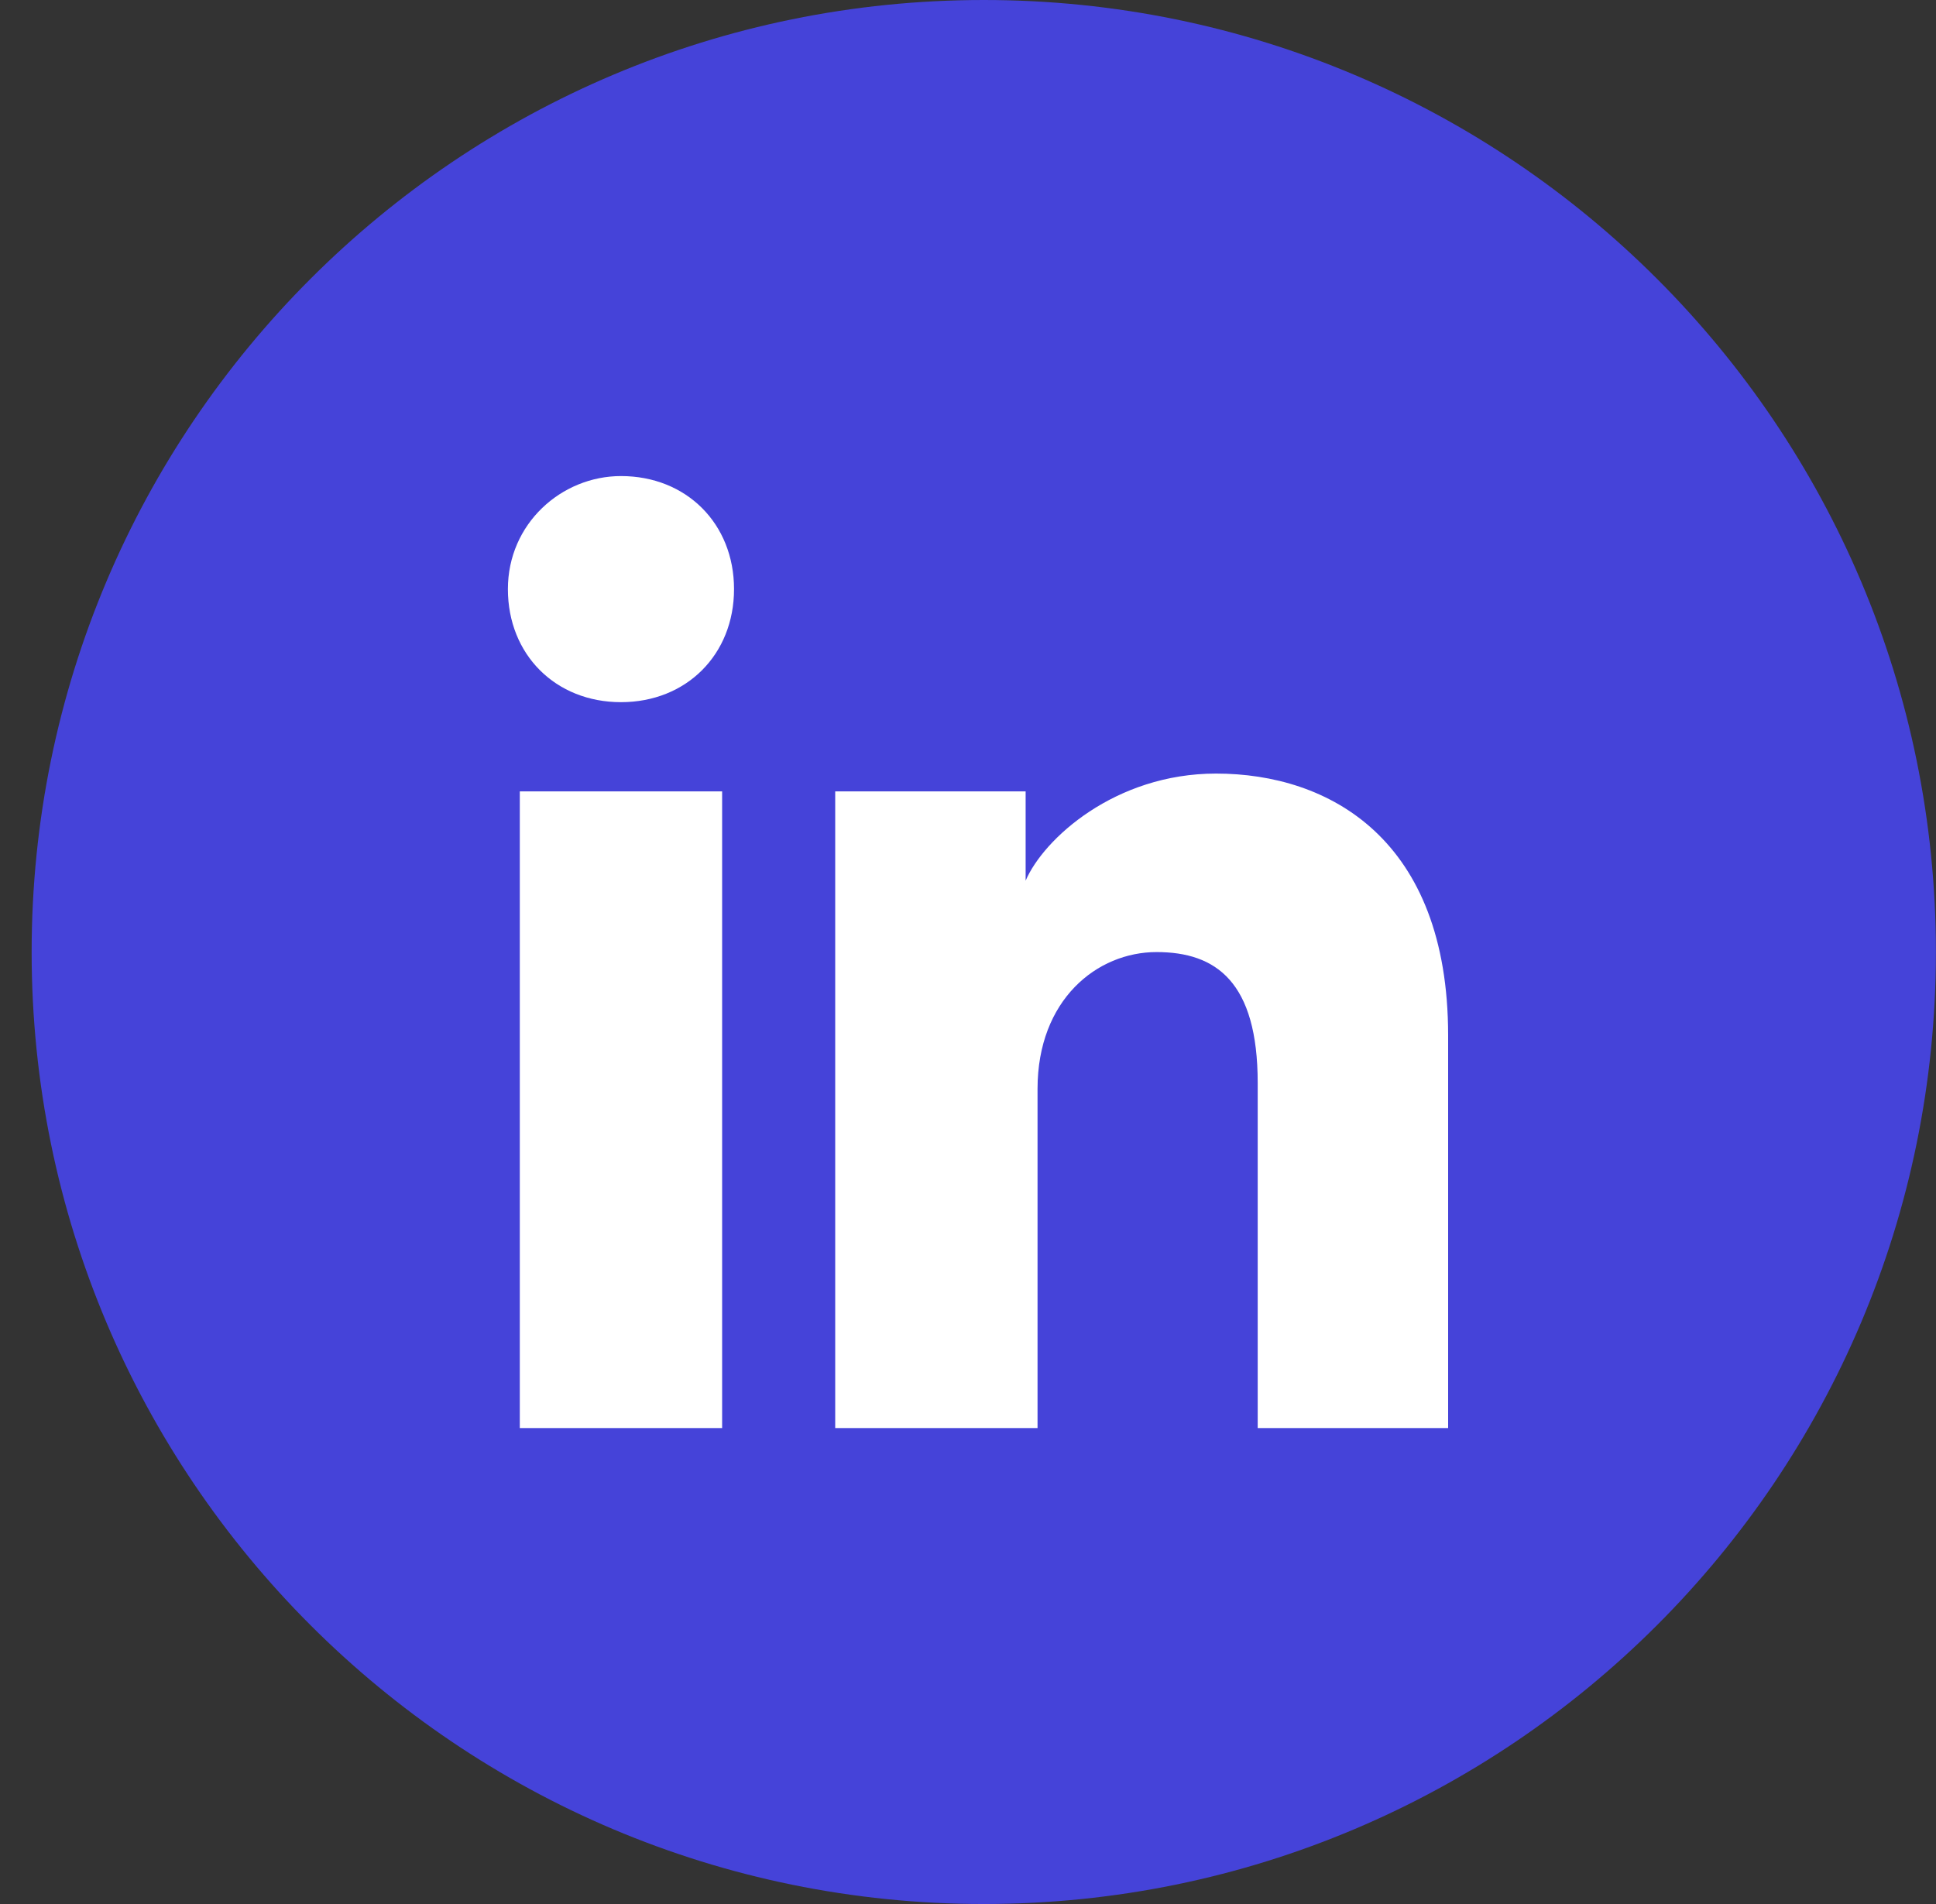
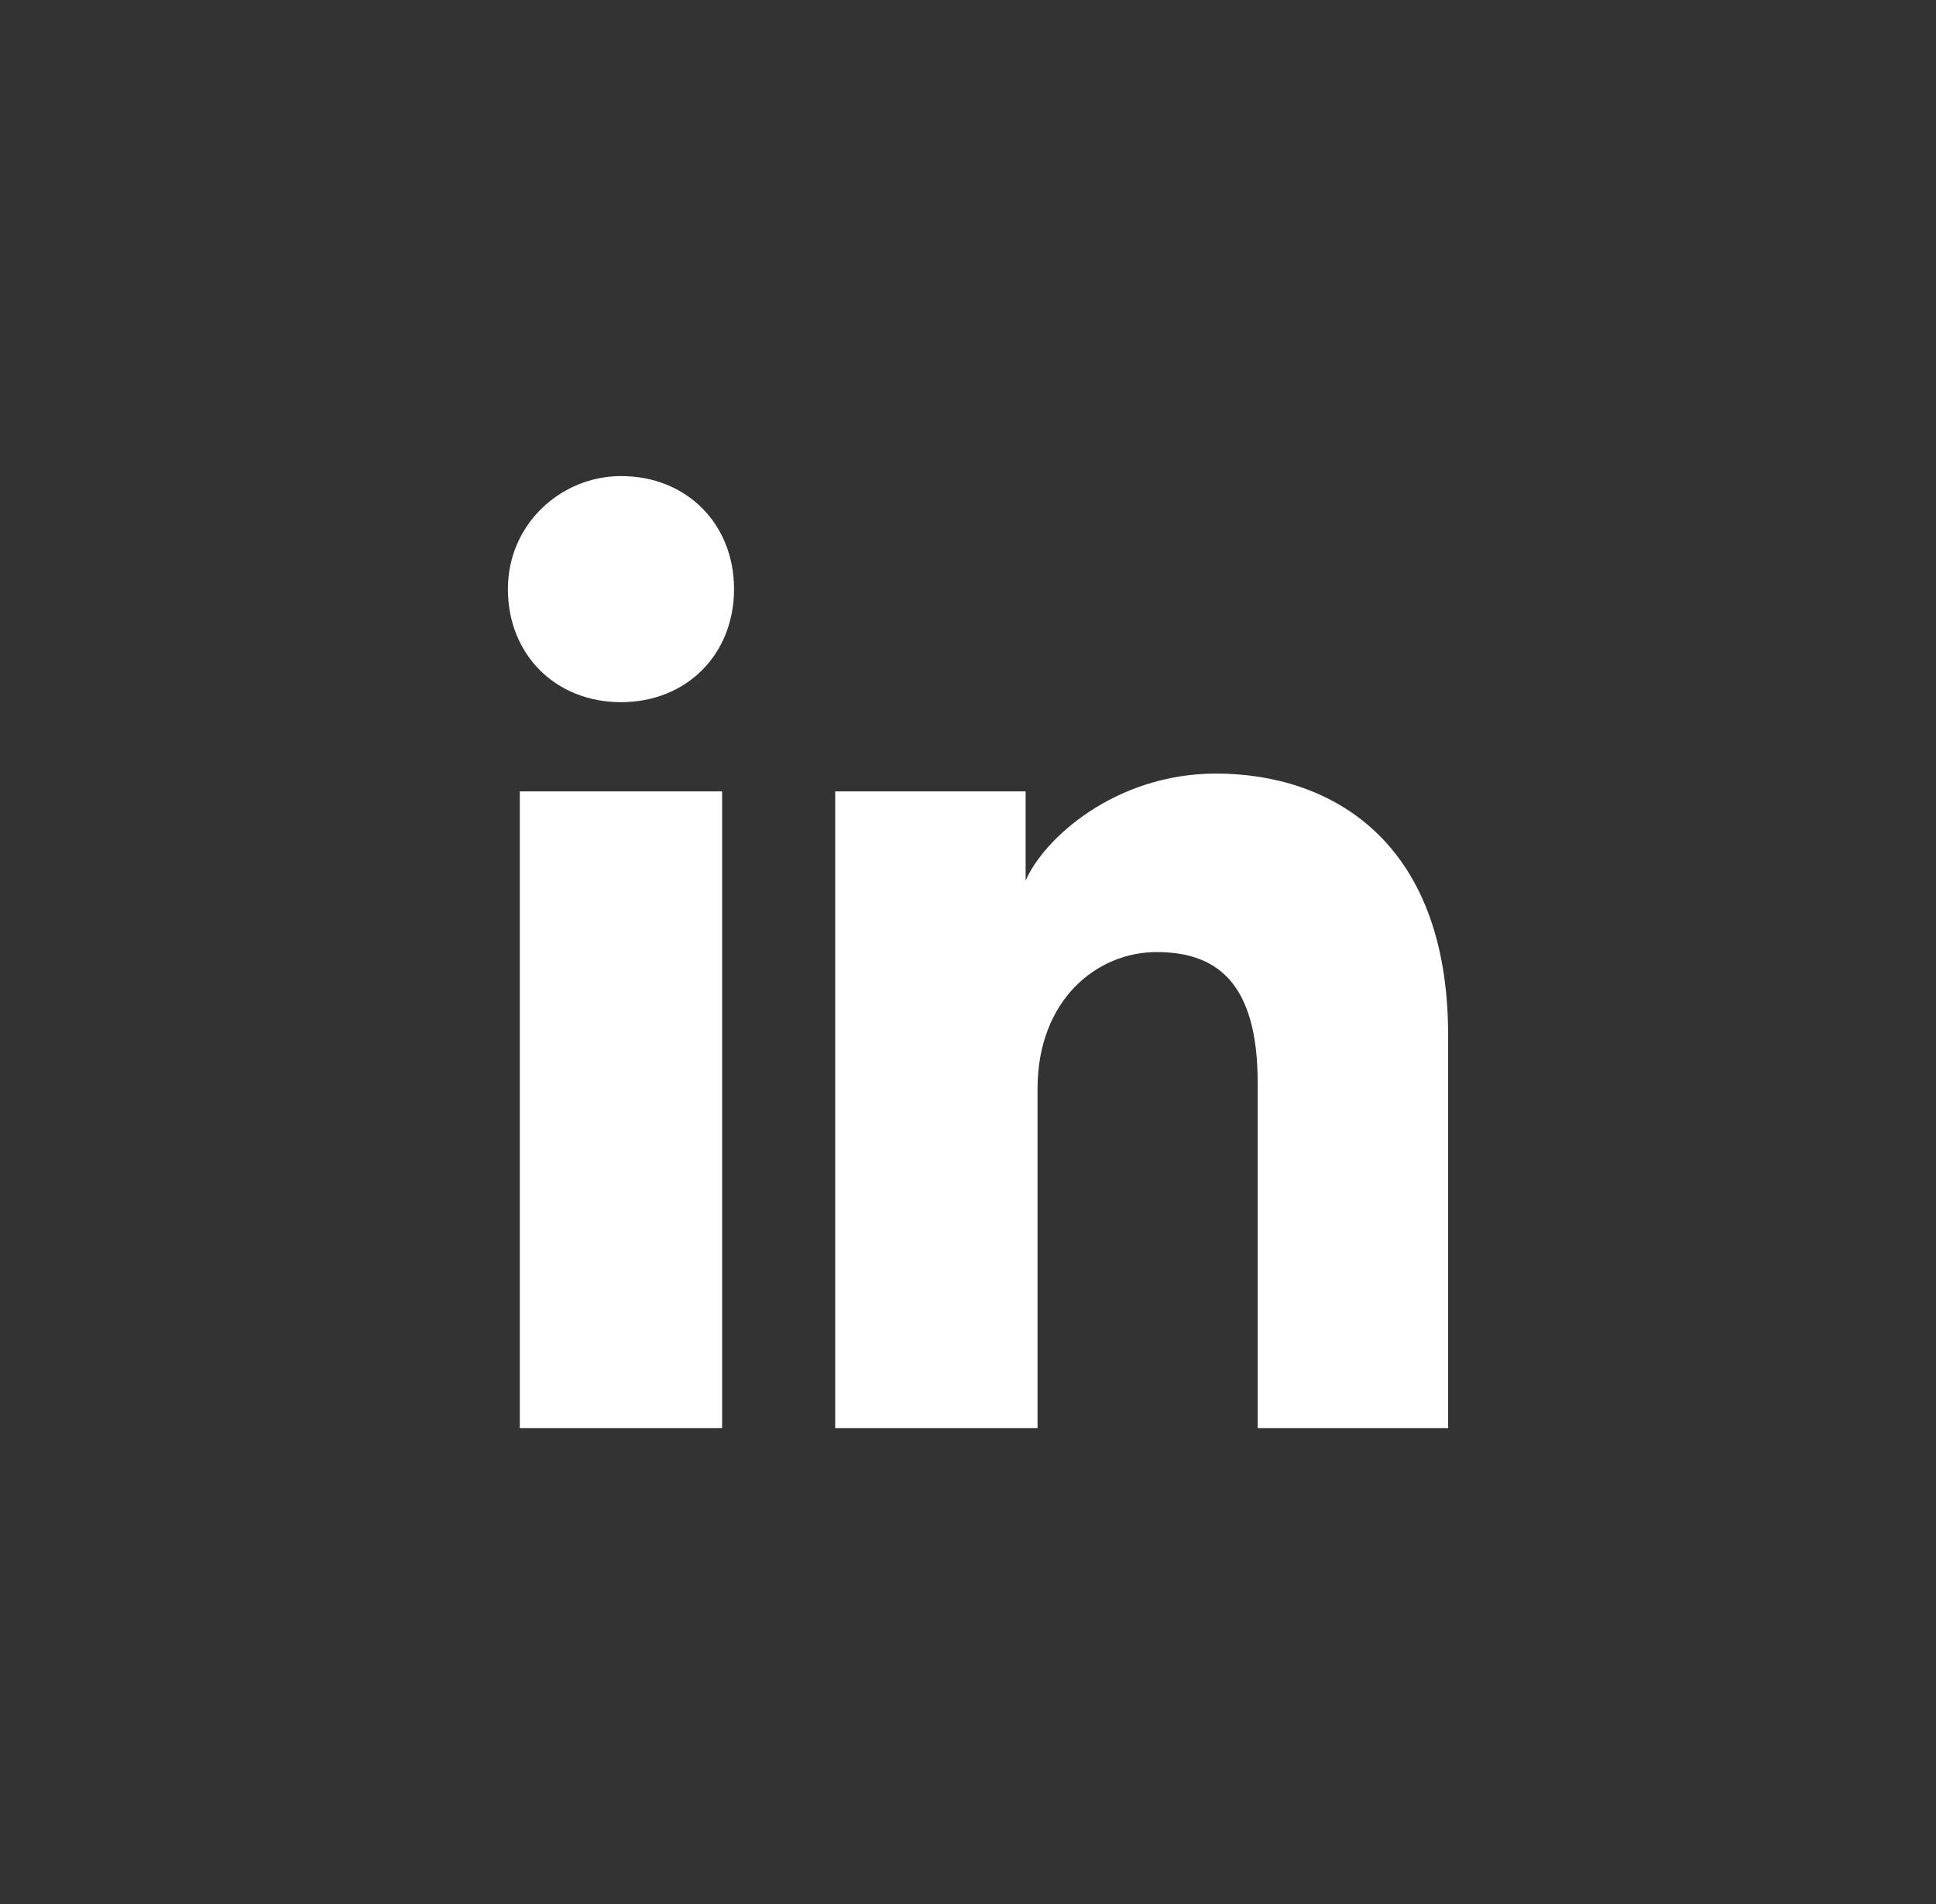
<svg xmlns="http://www.w3.org/2000/svg" width="61" height="60" viewBox="0 0 61 60" fill="none">
  <rect x="0" y="0" width="61" height="60" fill="#333333" stroke="none" />
-   <path d="M0.997 30C0.997 46.569 14.428 60 30.997 60C47.565 60 60.997 46.569 60.997 30C60.997 13.431 47.565 0 30.997 0C14.428 0 0.997 13.431 0.997 30Z" fill="#4543D9" />
  <path d="M22.753 45.002H16.378V24.939H22.753V45.002ZM19.566 22.127C17.503 22.127 16.003 20.627 16.003 18.564C16.003 16.502 17.691 15.002 19.566 15.002C21.628 15.002 23.128 16.502 23.128 18.564C23.128 20.627 21.628 22.127 19.566 22.127ZM46.003 45.002H39.628V34.127C39.628 30.939 38.316 30.002 36.441 30.002C34.566 30.002 32.691 31.502 32.691 34.314V45.002H26.316V24.939H32.316V27.752C32.878 26.439 35.128 24.377 38.316 24.377C41.878 24.377 45.628 26.439 45.628 32.627V45.002H46.003Z" fill="white" />
</svg>